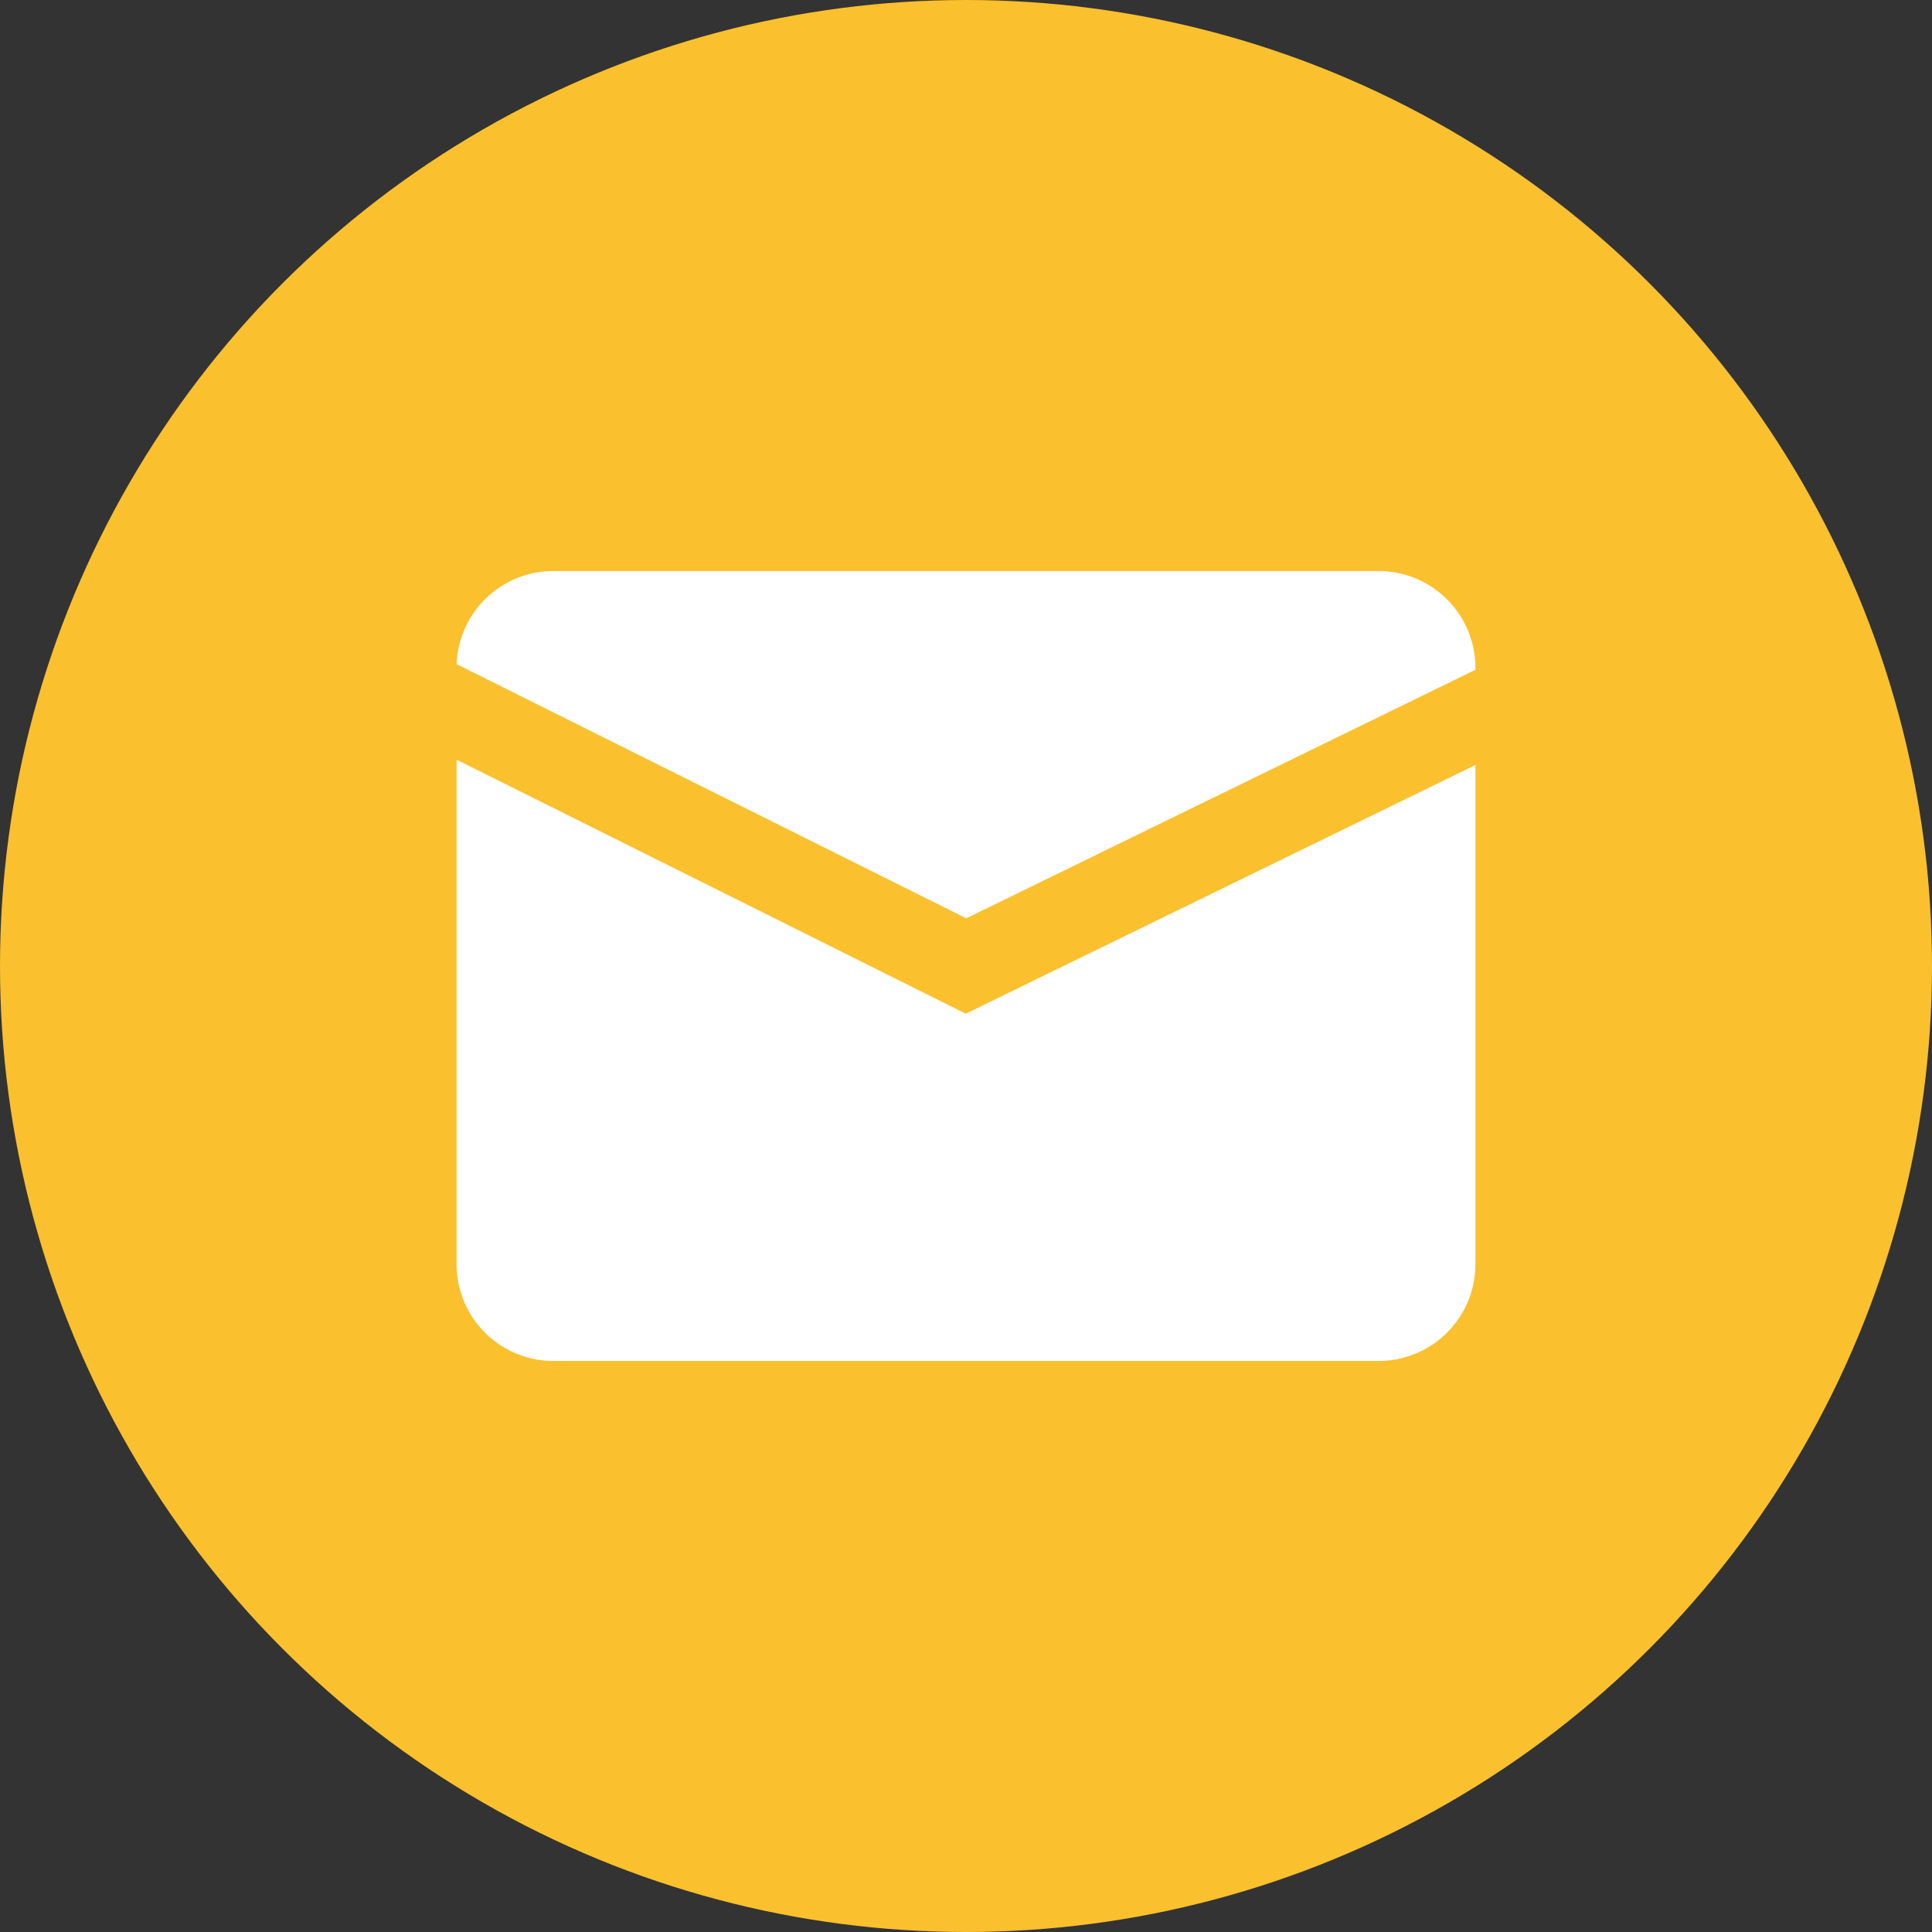
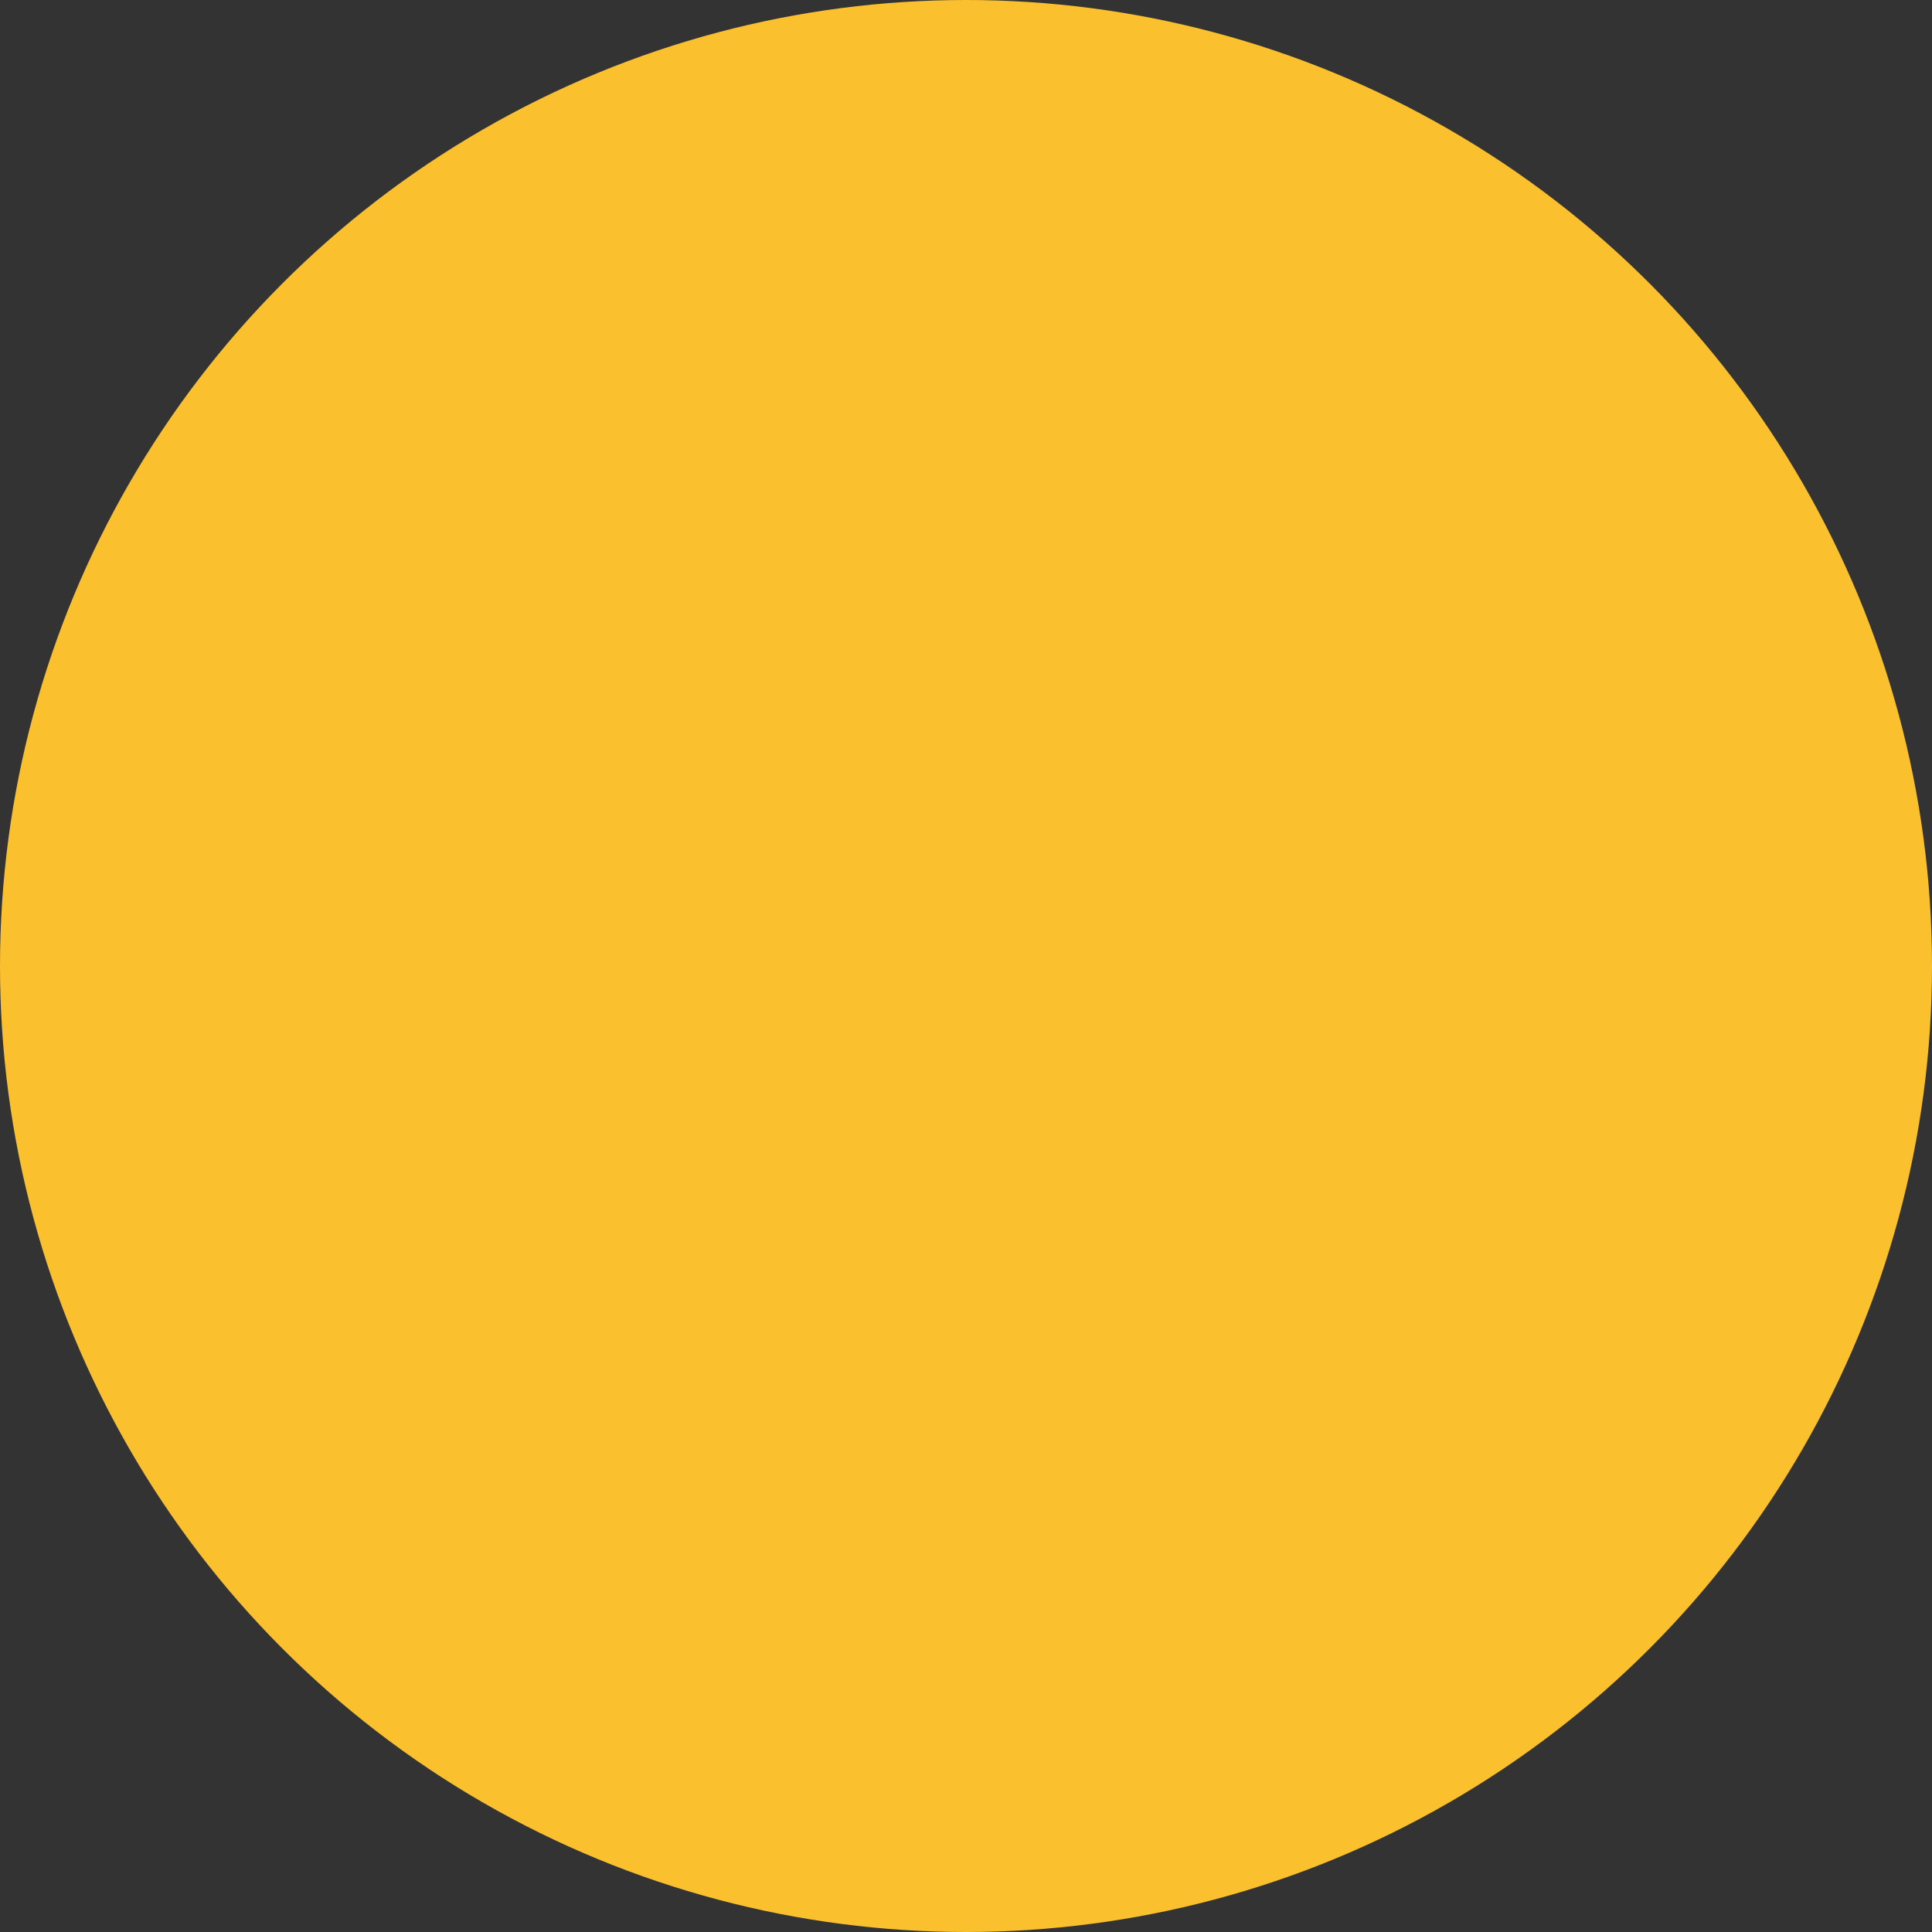
<svg xmlns="http://www.w3.org/2000/svg" height="512" viewBox="0 0 512 512" width="512">
  <rect x="0" y="0" width="512" height="512" fill="#333333" stroke="none" />
  <g id="Layer_2" data-name="Layer 2">
    <g id="_01.mail" data-name="01.mail">
      <circle id="background" cx="256" cy="256" fill="#fac02e" r="256" opacity="1" original-fill="#d8262e" />
      <g fill="#fff">
-         <path d="m255.94 268.64-134.94-67.32v133.76a25.66 25.66 0 0 0 25.59 25.59h218.82a25.66 25.66 0 0 0 25.59-25.59v-132.35z" fill="#ffffff" opacity="1" original-fill="#ffffff" />
-         <path d="m256.06 243.36 134.94-65.86v-.58a25.66 25.66 0 0 0 -25.59-25.59h-218.82a25.66 25.66 0 0 0 -25.59 24.67z" fill="#ffffff" opacity="1" original-fill="#ffffff" />
-       </g>
+         </g>
    </g>
  </g>
</svg>